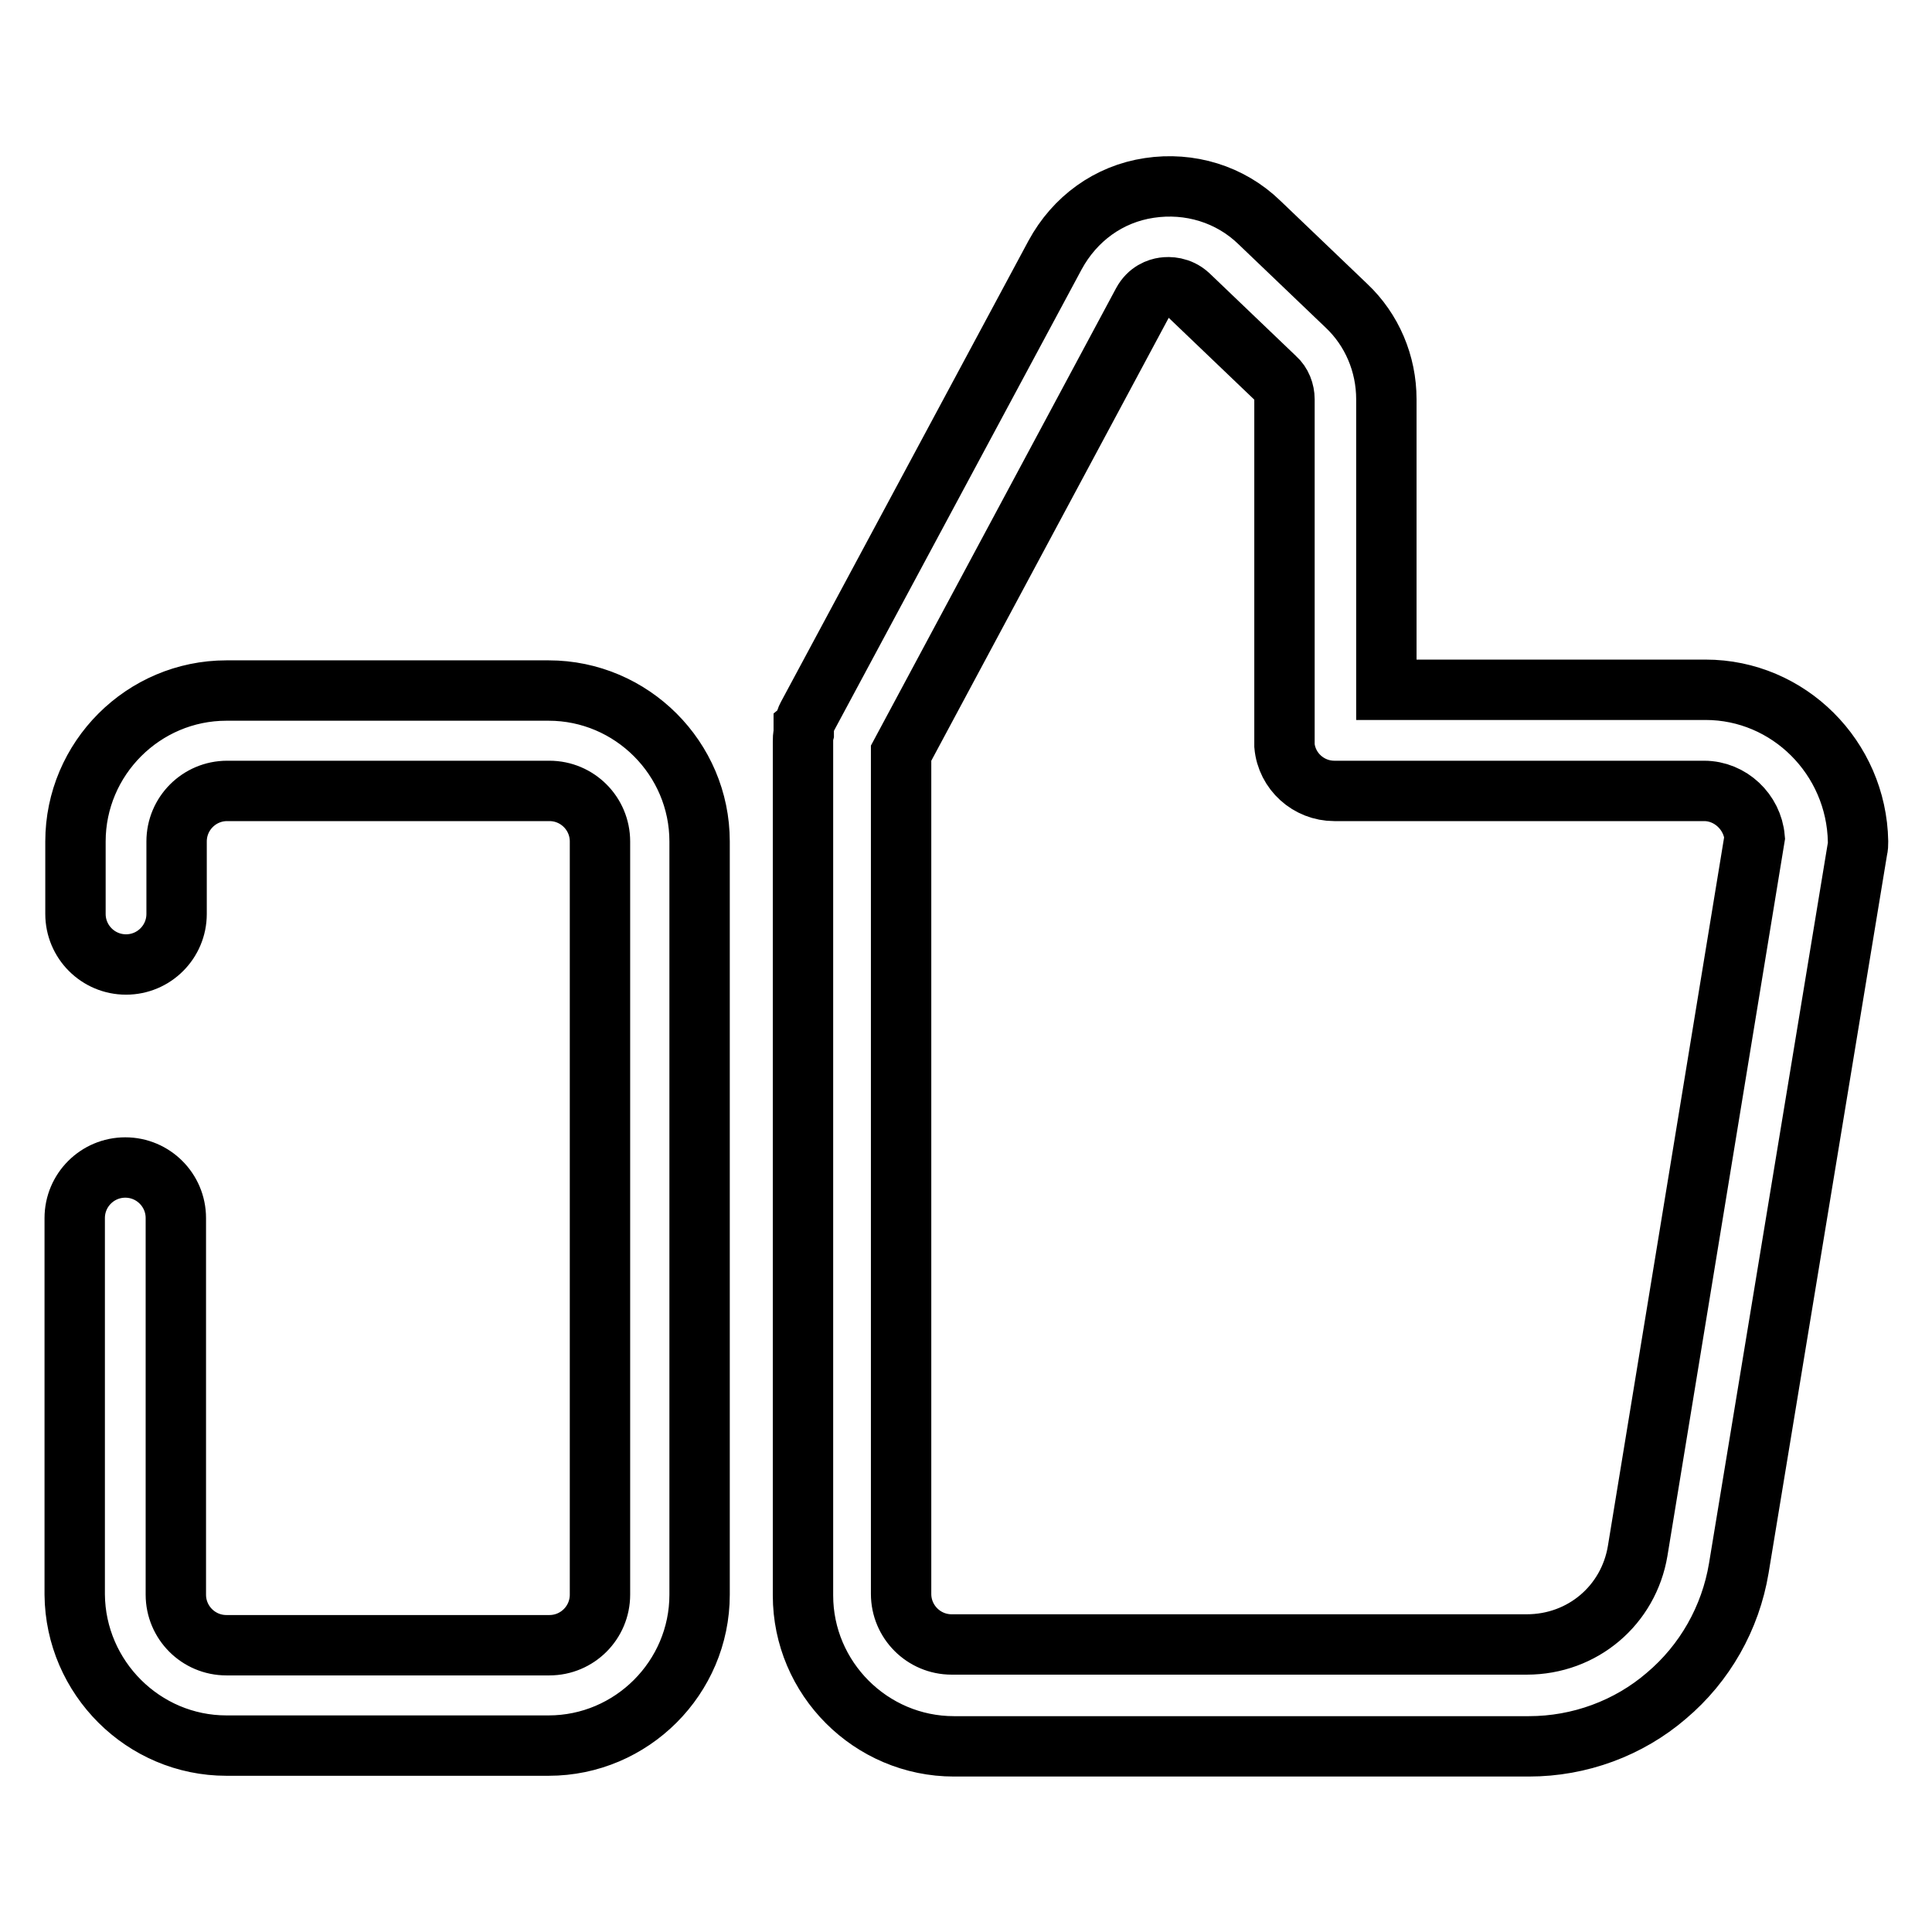
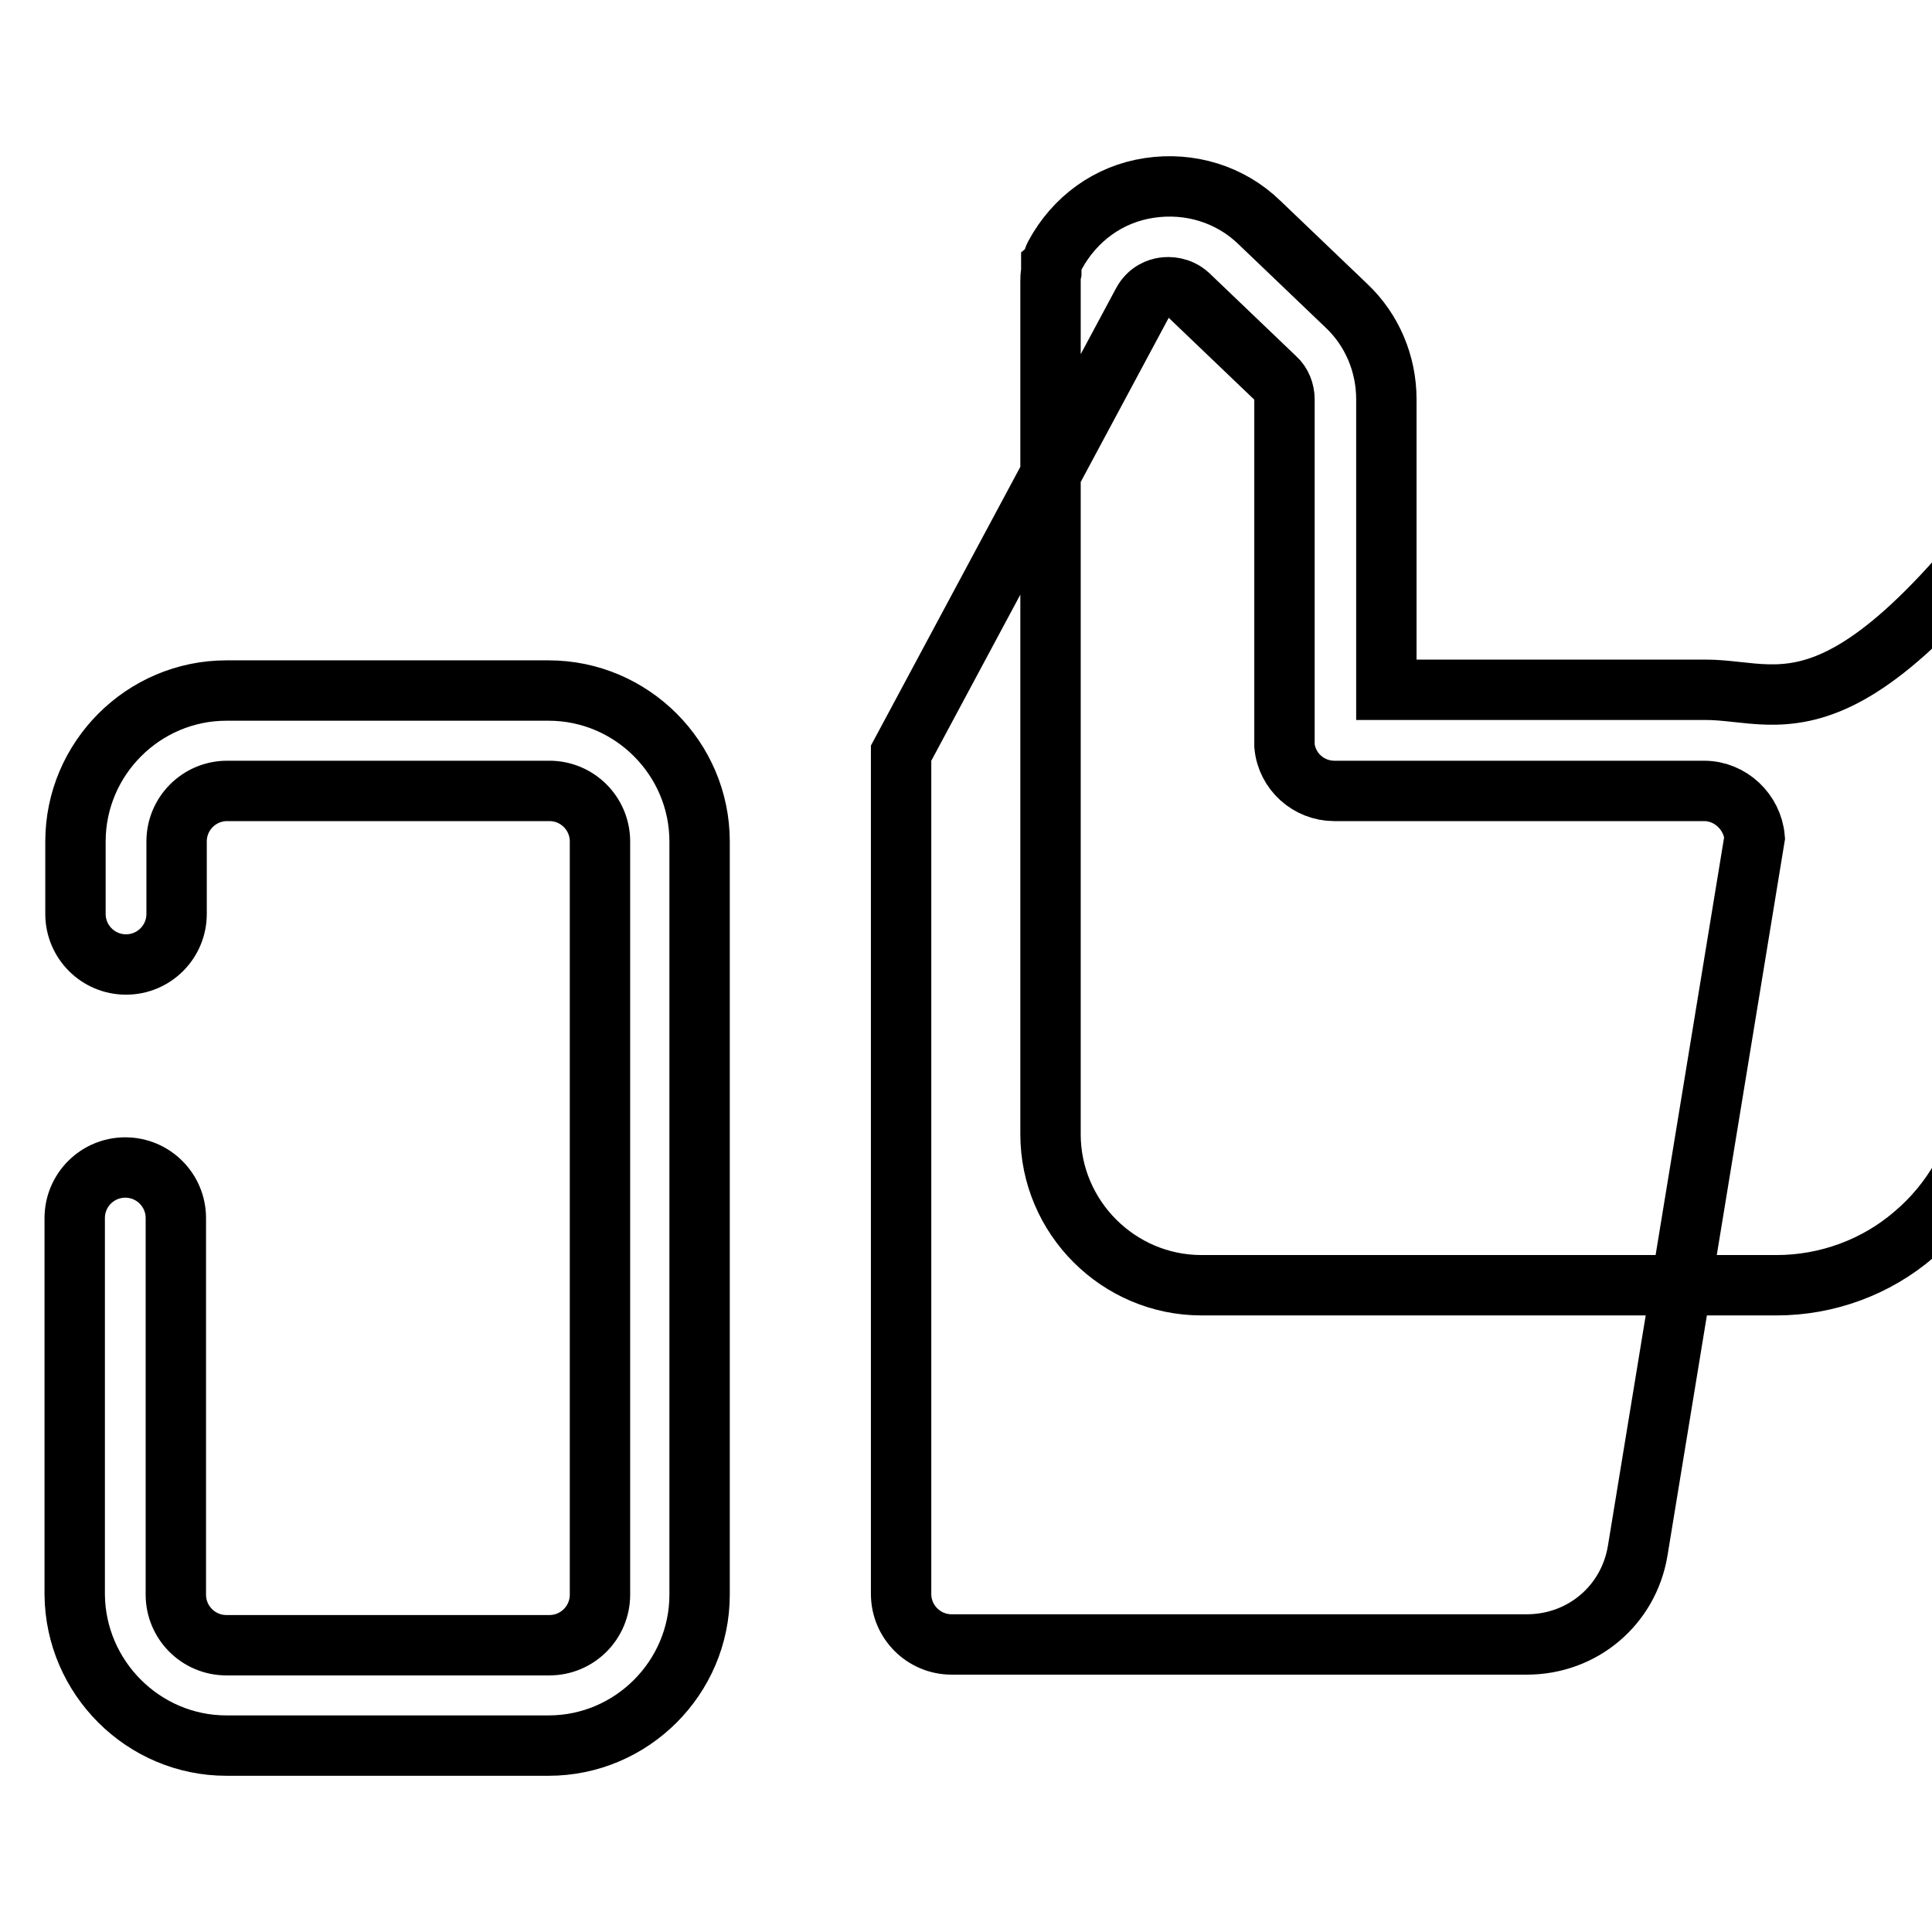
<svg xmlns="http://www.w3.org/2000/svg" version="1.1" x="0px" y="0px" viewBox="0 0 256 256" enable-background="new 0 0 256 256" xml:space="preserve">
  <g>
-     <path stroke-width="8" fill-opacity="0" stroke="#000000" d="M30,231.3h42.7c11,0,20-9,20-20v-99.8c0-11-9-20-20-20H30c-11,0-20,9-20,20v9.6c0,3.7,3,6.7,6.7,6.7 c3.7,0,6.7-3,6.7-6.7v-9.6c0-3.7,3-6.7,6.7-6.7h42.7c3.7,0,6.7,3,6.7,6.7v99.8c0,3.7-3,6.7-6.7,6.7H30c-3.7,0-6.7-3-6.7-6.7v-49.9 c0-3.7-3-6.7-6.7-6.7c-3.7,0-6.7,3-6.7,6.7v49.9C10,222.3,19,231.3,30,231.3z M226,91.4h-42.3V52.9c0-4.7-1.9-9.2-5.3-12.4 l-11.5-11c-3.9-3.8-9.3-5.4-14.6-4.6c-5.4,0.8-9.9,4.1-12.5,8.9l-32.8,61.1c-0.1,0.2-0.2,0.4-0.3,0.7c0,0,0,0,0,0 c0,0.1-0.1,0.2-0.1,0.3c0,0,0,0,0,0.1c0,0.1-0.1,0.2-0.1,0.2c0,0,0,0.1,0,0.1c0,0.1,0,0.1,0,0.2c0,0.1,0,0.1,0,0.2c0,0,0,0.1,0,0.1 c0,0.1,0,0.2,0,0.3c0,0,0,0,0,0.1c-0.1,0.4-0.1,0.7-0.1,1.1v113.1c0,11,9,20,20,20h76.2c6.7,0,13.2-2.4,18.2-6.7 c5.1-4.3,8.5-10.3,9.6-16.9l15.7-95.2c0.1-0.4,0.1-0.7,0.1-1.1C246,100.4,237,91.4,226,91.4z M217,205.5 c-1.2,7.2-7.3,12.4-14.7,12.4h-76.2c-3.7,0-6.7-3-6.7-6.7V99.8l32-59.7c0.8-1.5,2.1-1.9,2.8-2c0.7-0.1,2.1-0.1,3.3,1l11.5,11 c0.8,0.7,1.2,1.8,1.2,2.8v45.2c0,0.2,0,0.5,0,0.7c0.3,3.4,3.2,6,6.6,6h49c3.5,0,6.4,2.8,6.7,6.2L217,205.5z" />
+     <path stroke-width="8" fill-opacity="0" stroke="#000000" d="M30,231.3h42.7c11,0,20-9,20-20v-99.8c0-11-9-20-20-20H30c-11,0-20,9-20,20v9.6c0,3.7,3,6.7,6.7,6.7 c3.7,0,6.7-3,6.7-6.7v-9.6c0-3.7,3-6.7,6.7-6.7h42.7c3.7,0,6.7,3,6.7,6.7v99.8c0,3.7-3,6.7-6.7,6.7H30c-3.7,0-6.7-3-6.7-6.7v-49.9 c0-3.7-3-6.7-6.7-6.7c-3.7,0-6.7,3-6.7,6.7v49.9C10,222.3,19,231.3,30,231.3z M226,91.4h-42.3V52.9c0-4.7-1.9-9.2-5.3-12.4 l-11.5-11c-3.9-3.8-9.3-5.4-14.6-4.6c-5.4,0.8-9.9,4.1-12.5,8.9c-0.1,0.2-0.2,0.4-0.3,0.7c0,0,0,0,0,0 c0,0.1-0.1,0.2-0.1,0.3c0,0,0,0,0,0.1c0,0.1-0.1,0.2-0.1,0.2c0,0,0,0.1,0,0.1c0,0.1,0,0.1,0,0.2c0,0.1,0,0.1,0,0.2c0,0,0,0.1,0,0.1 c0,0.1,0,0.2,0,0.3c0,0,0,0,0,0.1c-0.1,0.4-0.1,0.7-0.1,1.1v113.1c0,11,9,20,20,20h76.2c6.7,0,13.2-2.4,18.2-6.7 c5.1-4.3,8.5-10.3,9.6-16.9l15.7-95.2c0.1-0.4,0.1-0.7,0.1-1.1C246,100.4,237,91.4,226,91.4z M217,205.5 c-1.2,7.2-7.3,12.4-14.7,12.4h-76.2c-3.7,0-6.7-3-6.7-6.7V99.8l32-59.7c0.8-1.5,2.1-1.9,2.8-2c0.7-0.1,2.1-0.1,3.3,1l11.5,11 c0.8,0.7,1.2,1.8,1.2,2.8v45.2c0,0.2,0,0.5,0,0.7c0.3,3.4,3.2,6,6.6,6h49c3.5,0,6.4,2.8,6.7,6.2L217,205.5z" />
  </g>
</svg>